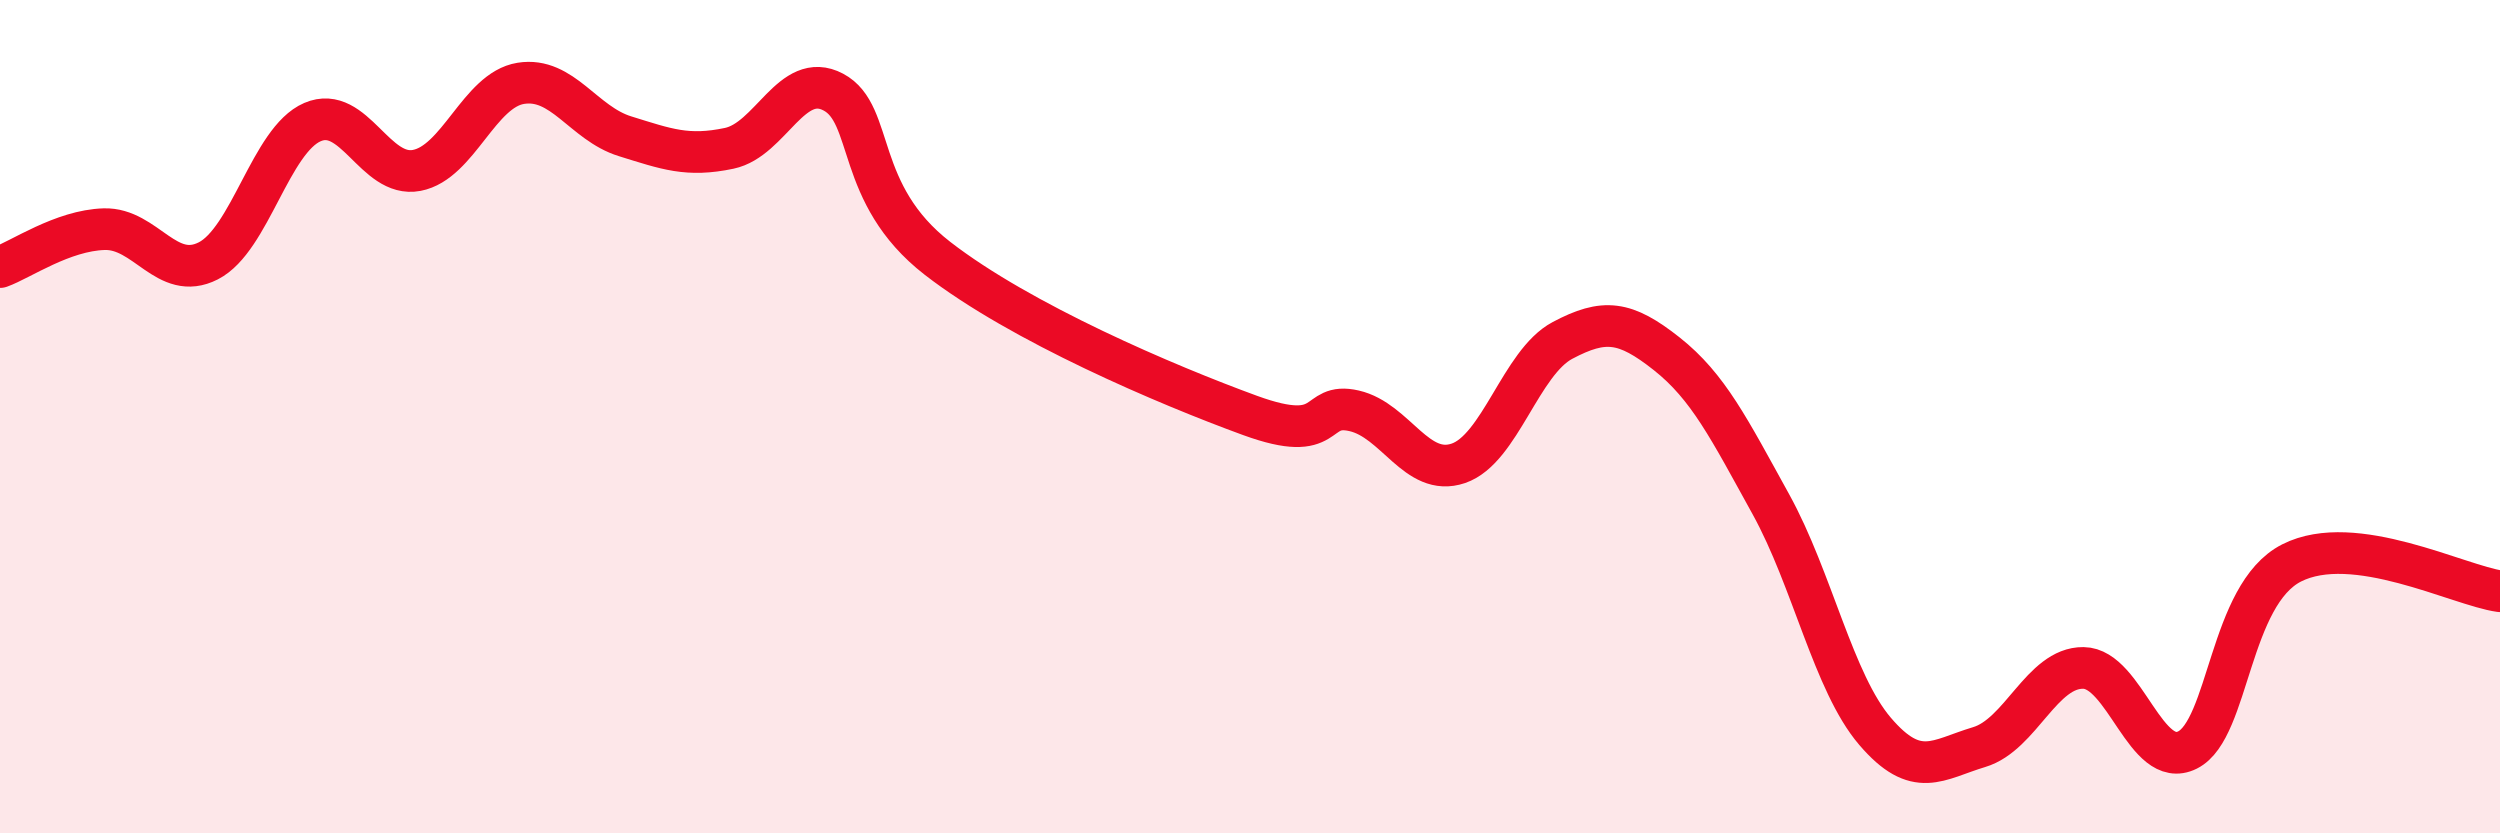
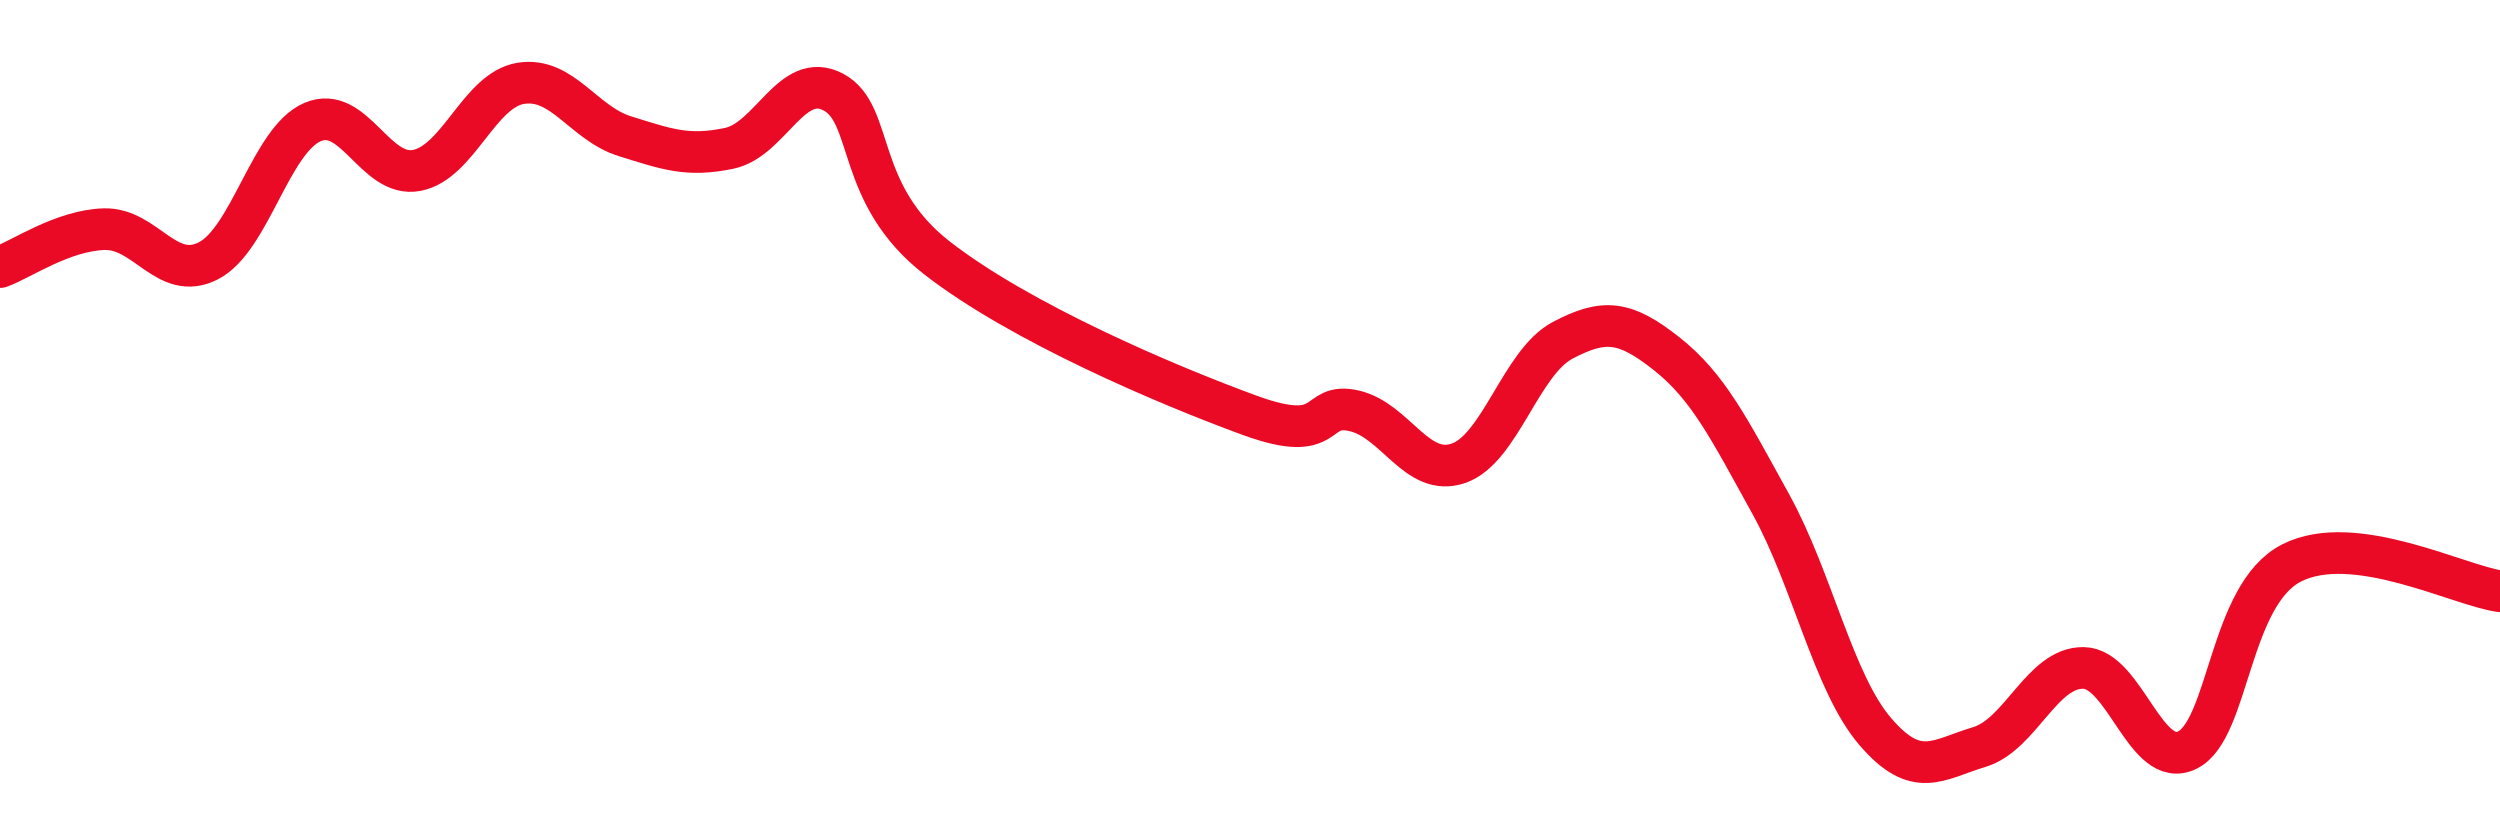
<svg xmlns="http://www.w3.org/2000/svg" width="60" height="20" viewBox="0 0 60 20">
-   <path d="M 0,6.41 C 0.5,6.23 1.5,5.53 2.5,5.5 C 3.5,5.47 4,6.77 5,6.26 C 6,5.75 6.5,3.36 7.5,2.93 C 8.5,2.5 9,4.28 10,4.09 C 11,3.9 11.5,2.16 12.5,2 C 13.5,1.84 14,2.96 15,3.27 C 16,3.58 16.5,3.77 17.5,3.56 C 18.5,3.35 19,1.68 20,2.21 C 21,2.74 20.5,4.65 22.5,6.2 C 24.5,7.75 28,9.24 30,9.97 C 32,10.7 31.5,9.63 32.5,9.86 C 33.5,10.09 34,11.46 35,11.12 C 36,10.78 36.5,8.7 37.5,8.17 C 38.5,7.64 39,7.7 40,8.49 C 41,9.28 41.5,10.29 42.5,12.1 C 43.5,13.91 44,16.38 45,17.55 C 46,18.72 46.5,18.23 47.5,17.93 C 48.5,17.63 49,16.02 50,16.03 C 51,16.04 51.5,18.5 52.5,18 C 53.5,17.5 53.5,14.27 55,13.51 C 56.5,12.75 59,14.05 60,14.19L60 20L0 20Z" fill="#EB0A25" opacity="0.1" stroke-linecap="round" stroke-linejoin="round" />
  <path d="M 0,6.41 C 0.5,6.23 1.5,5.53 2.5,5.5 C 3.5,5.47 4,6.77 5,6.26 C 6,5.75 6.5,3.36 7.5,2.93 C 8.5,2.5 9,4.28 10,4.09 C 11,3.9 11.5,2.16 12.5,2 C 13.5,1.84 14,2.96 15,3.27 C 16,3.58 16.5,3.77 17.5,3.56 C 18.5,3.35 19,1.68 20,2.21 C 21,2.74 20.5,4.65 22.5,6.2 C 24.5,7.75 28,9.24 30,9.97 C 32,10.7 31.5,9.63 32.5,9.86 C 33.5,10.09 34,11.46 35,11.12 C 36,10.78 36.5,8.7 37.5,8.17 C 38.5,7.64 39,7.7 40,8.49 C 41,9.28 41.5,10.29 42.5,12.1 C 43.5,13.91 44,16.38 45,17.55 C 46,18.72 46.5,18.23 47.5,17.93 C 48.5,17.63 49,16.02 50,16.03 C 51,16.04 51.5,18.5 52.5,18 C 53.5,17.5 53.5,14.27 55,13.51 C 56.5,12.75 59,14.05 60,14.19" stroke="#EB0A25" stroke-width="1" fill="none" stroke-linecap="round" stroke-linejoin="round" />
</svg>